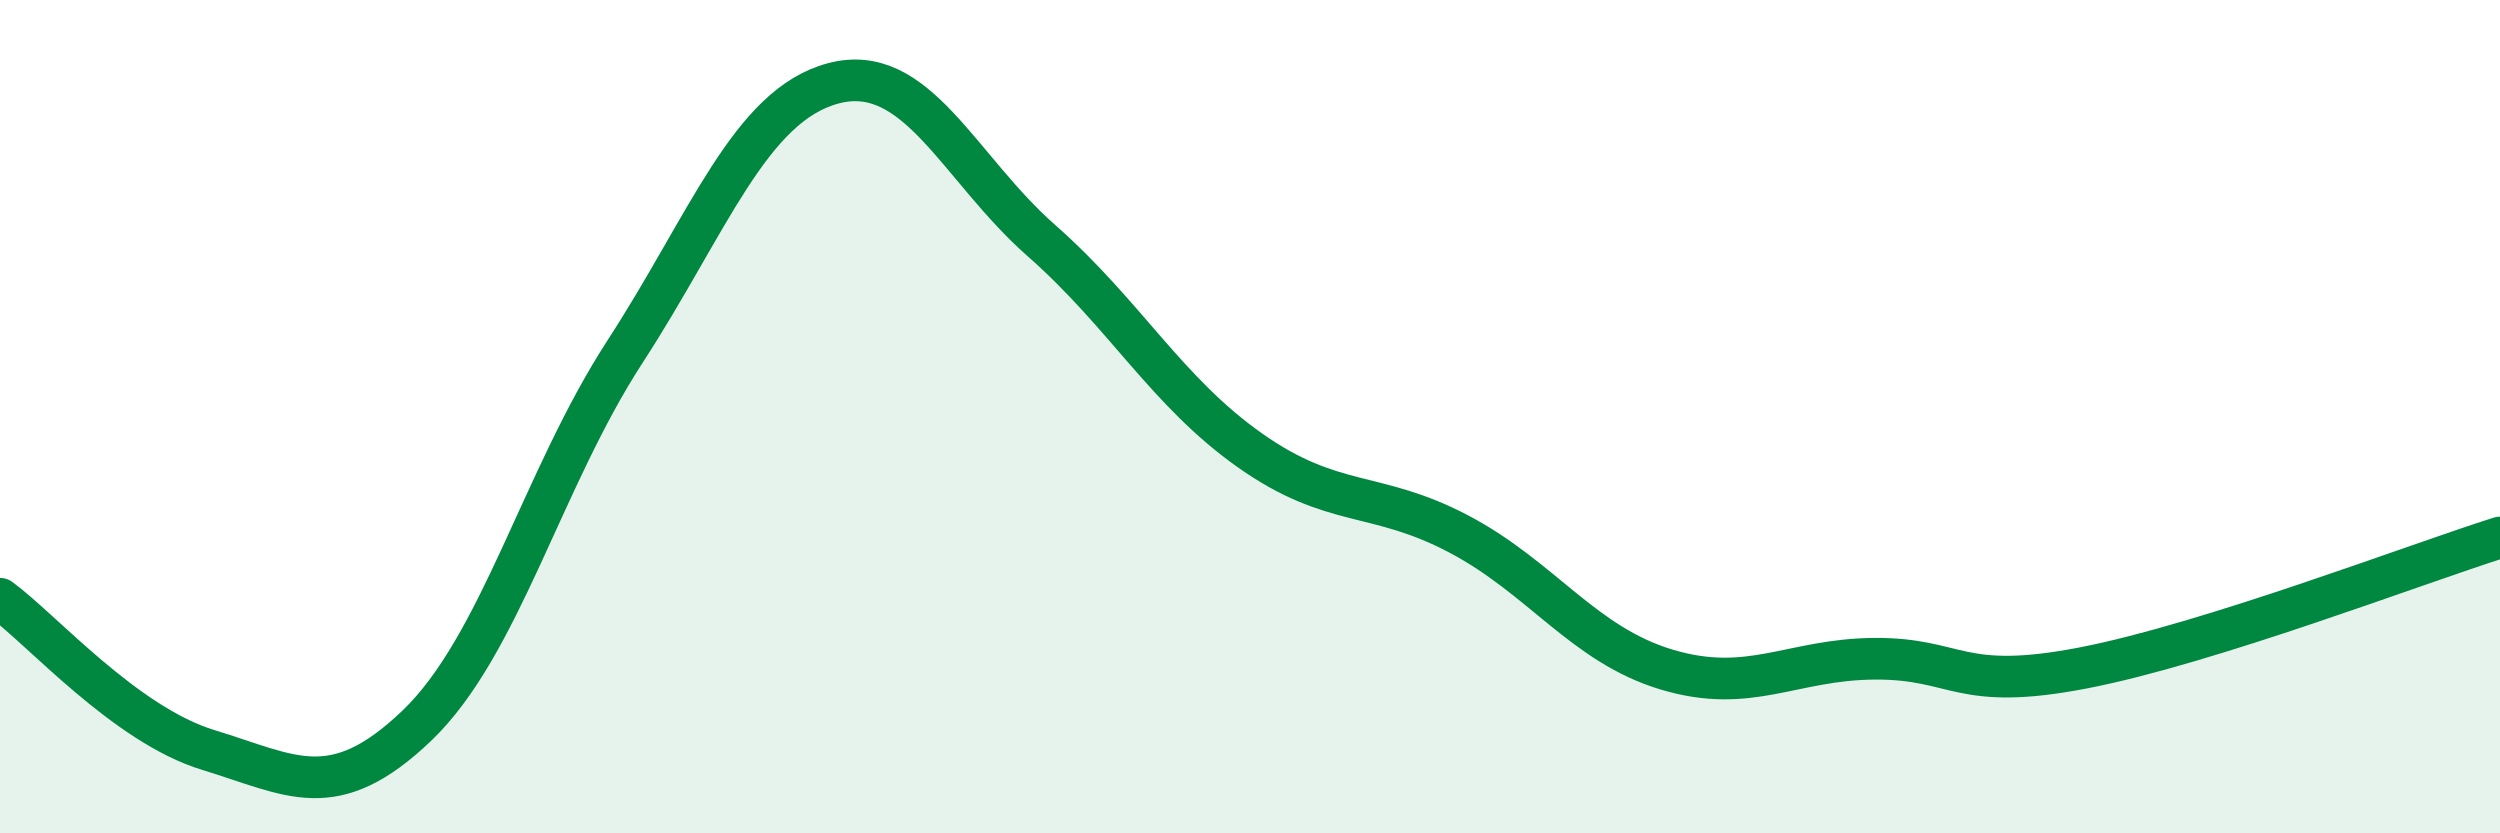
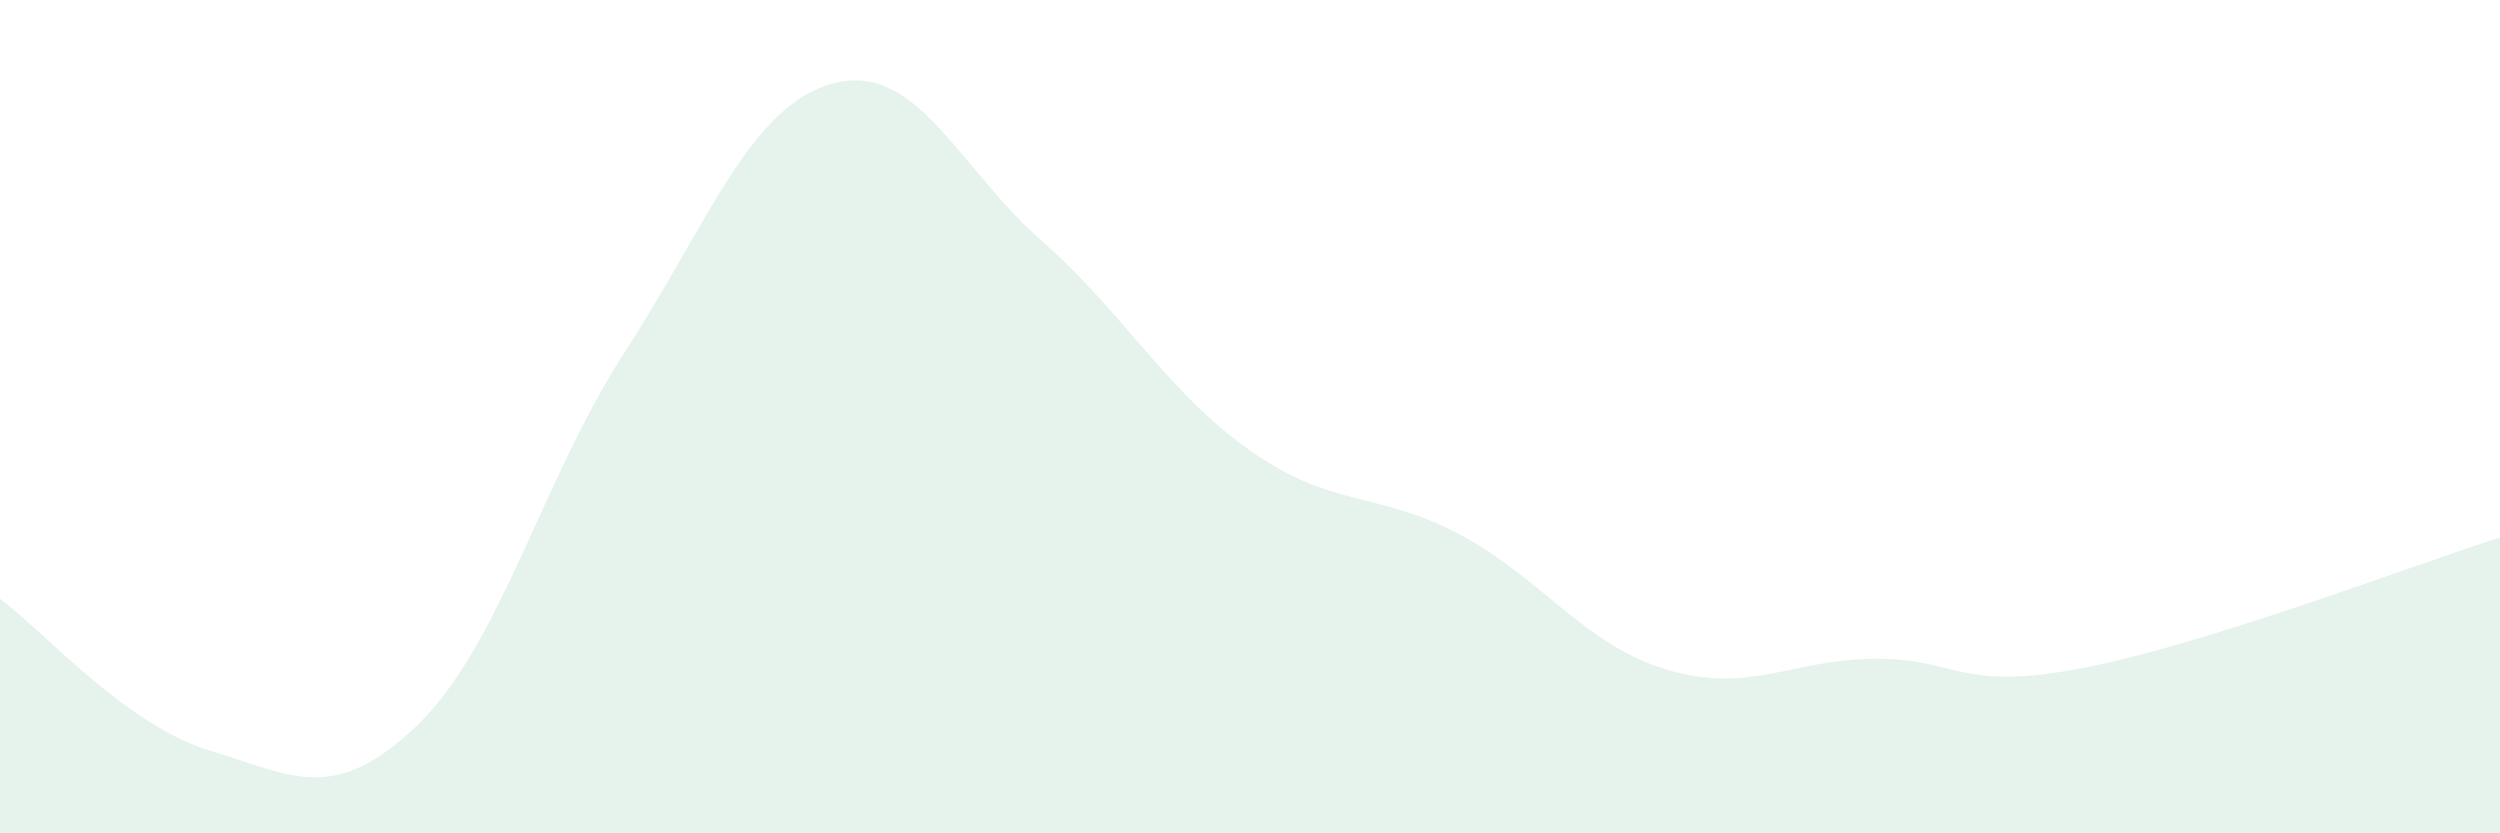
<svg xmlns="http://www.w3.org/2000/svg" width="60" height="20" viewBox="0 0 60 20">
  <path d="M 0,14.37 C 1,15.1 3,17.39 5,18 C 7,18.61 8,19.33 10,17.42 C 12,15.51 13,11.52 15,8.44 C 17,5.36 18,2.53 20,2 C 22,1.47 23,4.02 25,5.78 C 27,7.54 28,9.4 30,10.81 C 32,12.22 33,11.76 35,12.81 C 37,13.86 38,15.47 40,16.07 C 42,16.67 43,15.82 45,15.81 C 47,15.8 47,16.61 50,16.03 C 53,15.45 58,13.53 60,12.9L60 20L0 20Z" fill="#008740" opacity="0.1" stroke-linecap="round" stroke-linejoin="round" />
-   <path d="M 0,14.37 C 1,15.1 3,17.39 5,18 C 7,18.61 8,19.33 10,17.42 C 12,15.51 13,11.52 15,8.44 C 17,5.36 18,2.53 20,2 C 22,1.47 23,4.02 25,5.78 C 27,7.54 28,9.4 30,10.81 C 32,12.22 33,11.76 35,12.81 C 37,13.86 38,15.47 40,16.07 C 42,16.67 43,15.82 45,15.81 C 47,15.8 47,16.61 50,16.03 C 53,15.45 58,13.53 60,12.9" stroke="#008740" stroke-width="1" fill="none" stroke-linecap="round" stroke-linejoin="round" />
</svg>